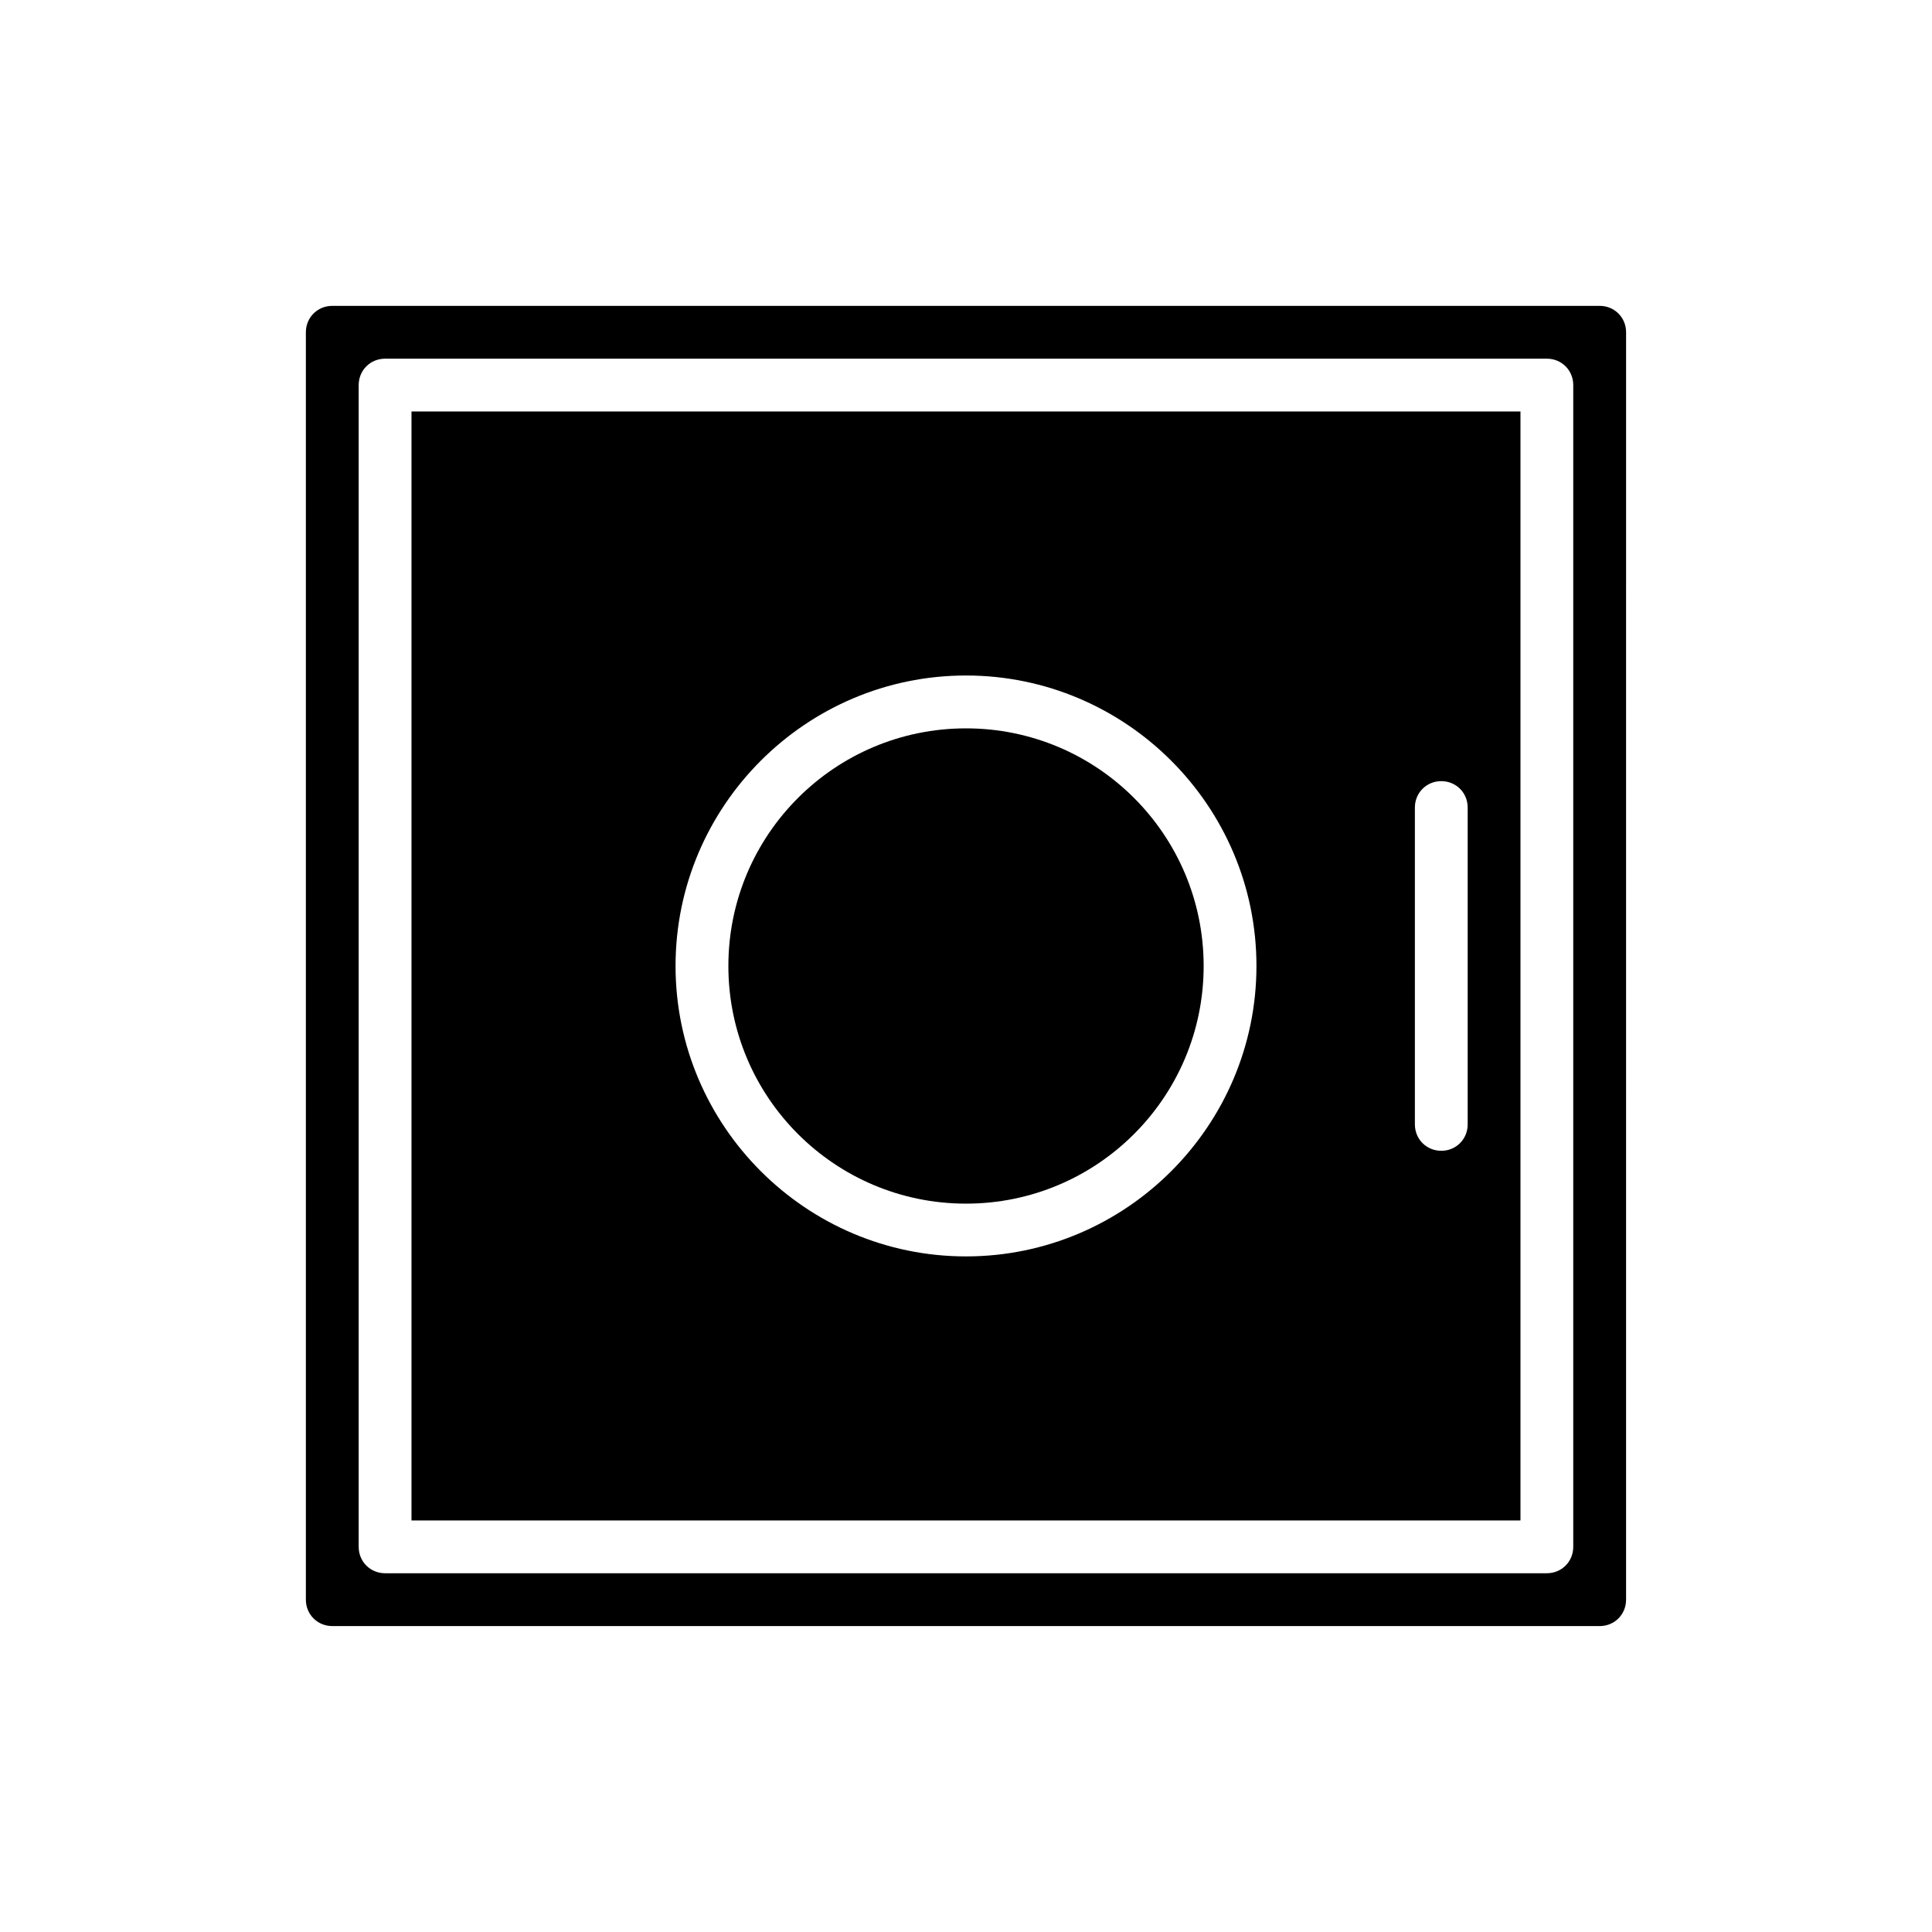
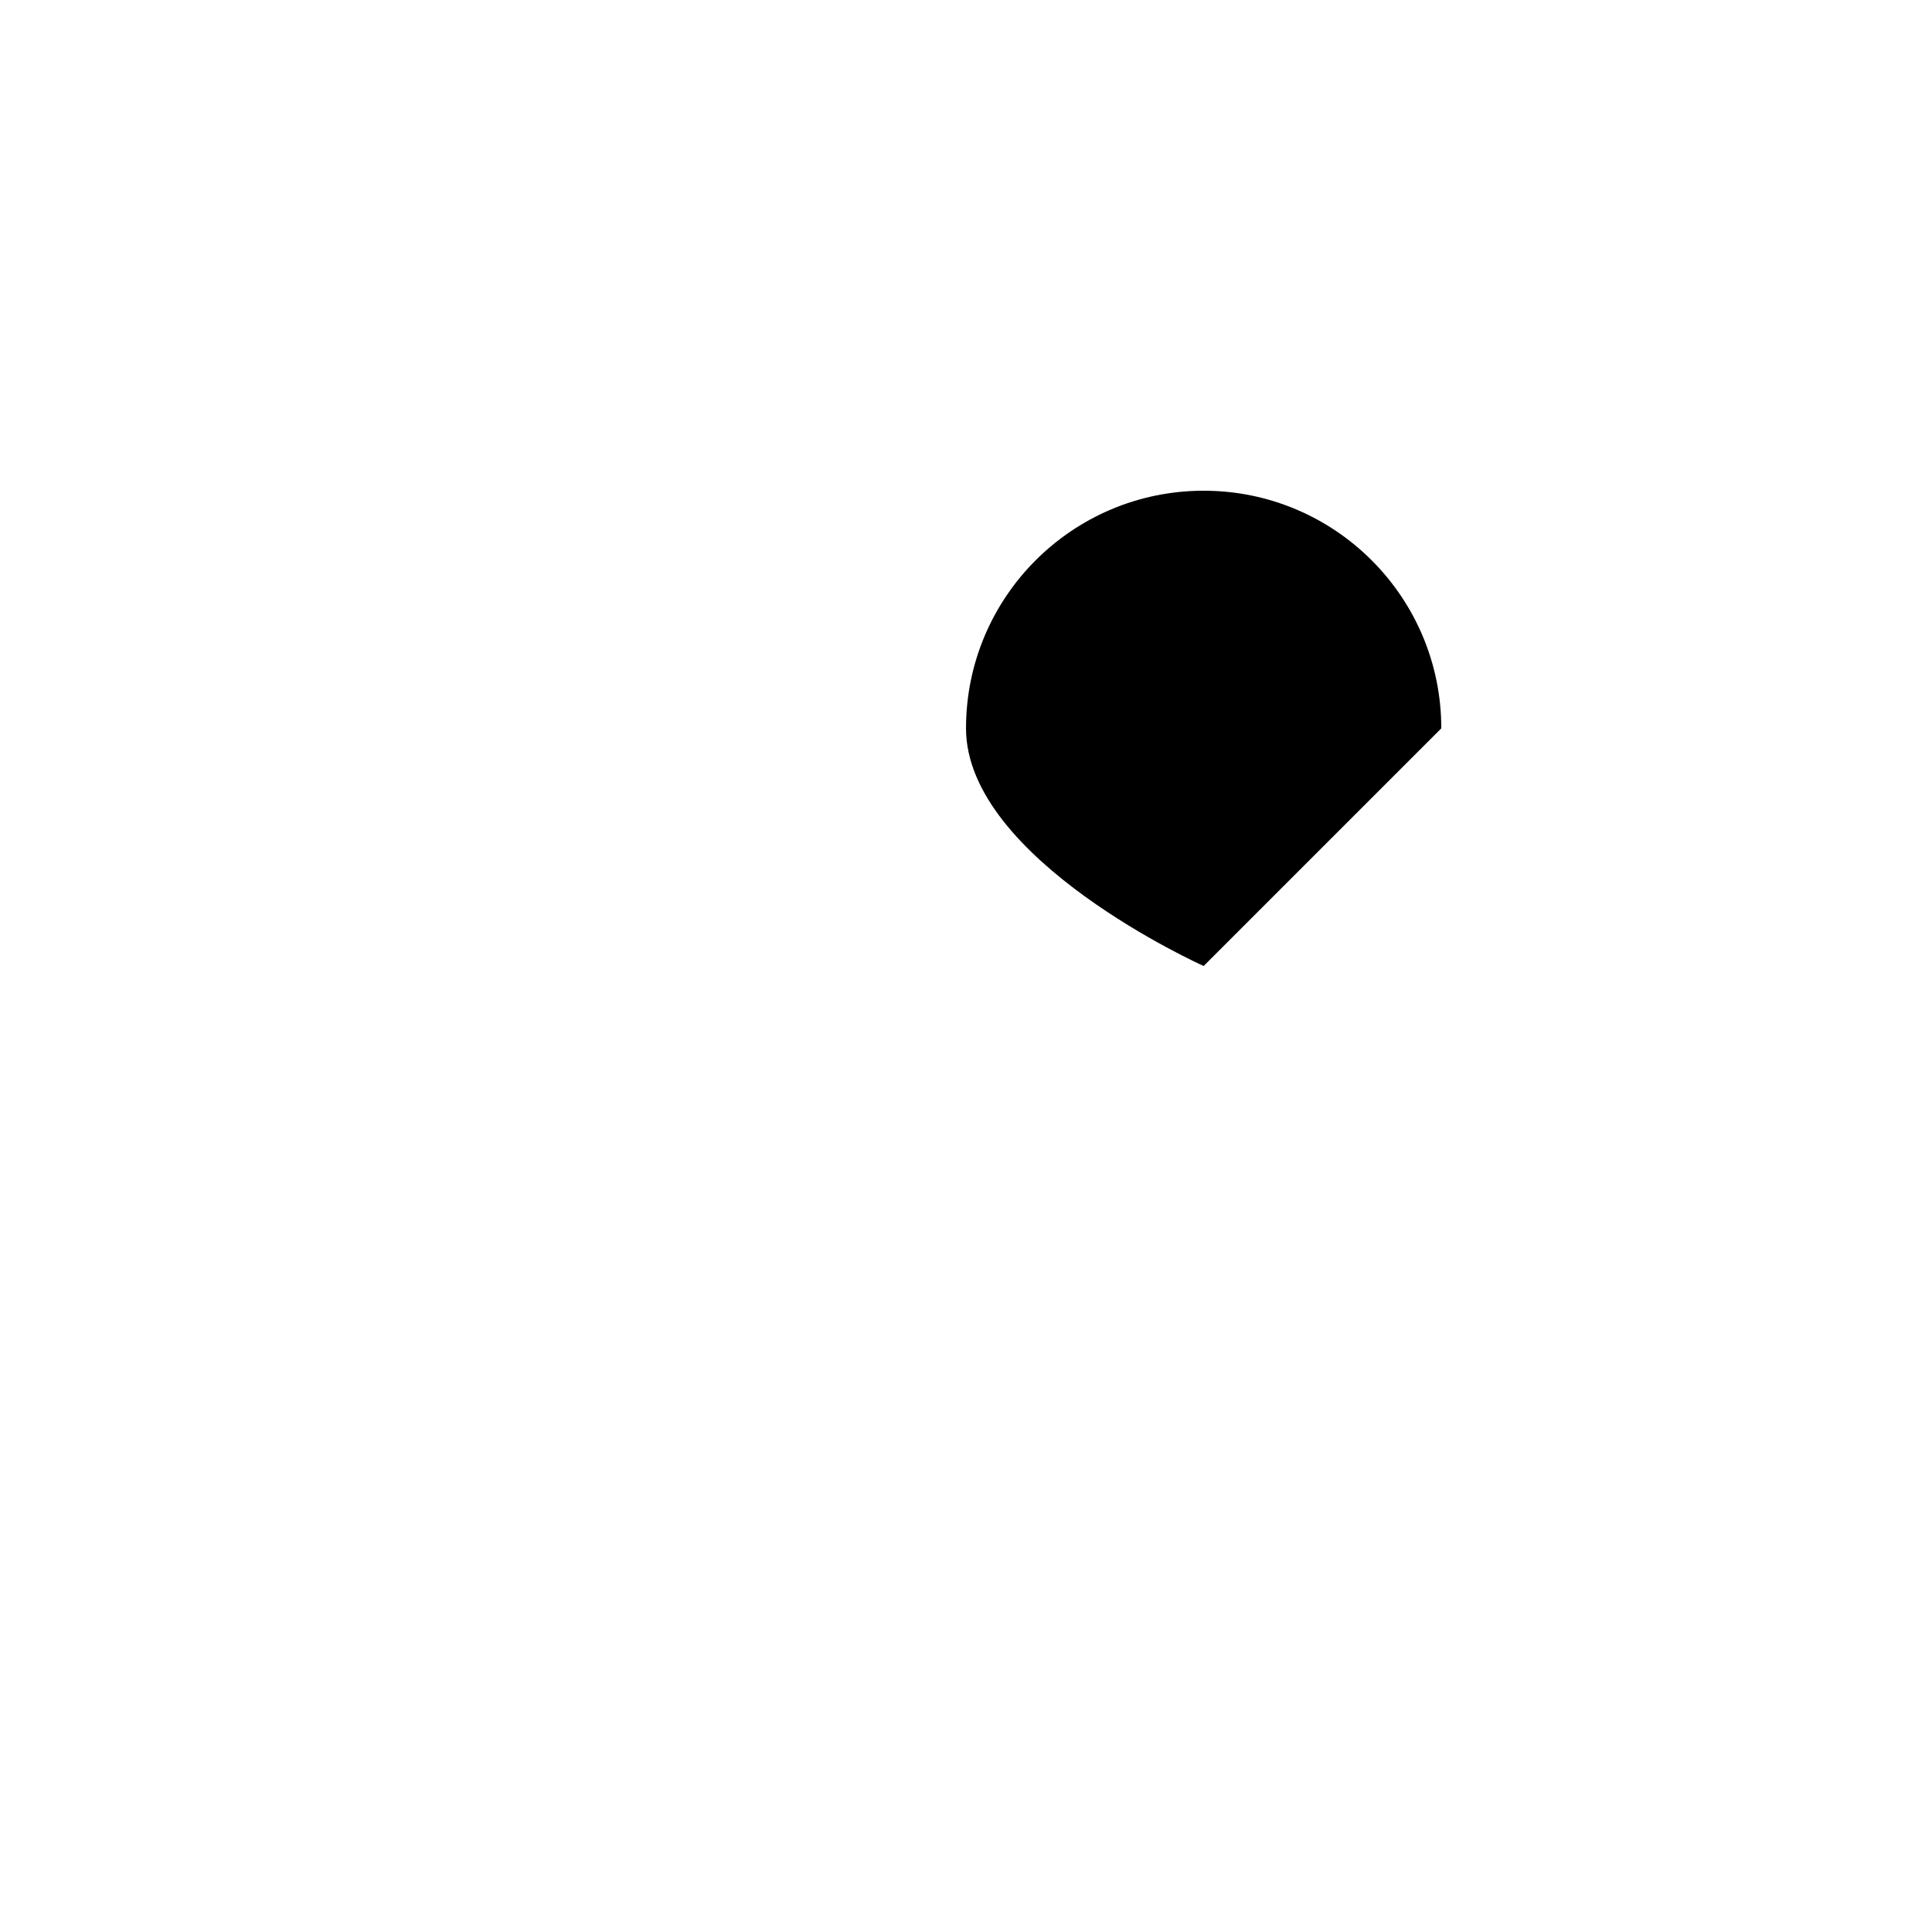
<svg xmlns="http://www.w3.org/2000/svg" fill="#000000" width="800px" height="800px" version="1.1" viewBox="144 144 512 512">
  <g>
-     <path d="m232.06 574.93h335.87c3.918 0 6.996-3.078 6.996-6.996l0.004-335.88c0-3.918-3.078-6.996-6.996-6.996h-335.88c-3.918 0-6.996 3.078-6.996 6.996v335.87c0 3.922 3.078 7 6.996 7zm6.996-328.88c0-3.918 3.078-6.996 6.996-6.996h307.88c3.918 0 6.996 3.078 6.996 6.996v307.88c0 3.918-3.078 6.996-6.996 6.996h-307.88c-3.918 0-6.996-3.078-6.996-6.996z" />
-     <path d="m546.94 253.05h-293.89v293.89h293.89zm-146.94 223.91c-42.402 0-76.973-34.566-76.973-76.973 0-42.402 34.566-76.973 76.973-76.973 42.402 0 76.973 34.566 76.973 76.973-0.004 42.406-34.57 76.973-76.973 76.973zm132.95-34.984c0 3.918-3.078 6.996-6.996 6.996s-6.996-3.078-6.996-6.996v-83.969c0-3.918 3.078-6.996 6.996-6.996s6.996 3.078 6.996 6.996z" />
-     <path d="m462.98 400c0 34.781-28.195 62.977-62.977 62.977s-62.977-28.195-62.977-62.977 28.195-62.977 62.977-62.977 62.977 28.195 62.977 62.977" />
+     <path d="m462.98 400s-62.977-28.195-62.977-62.977 28.195-62.977 62.977-62.977 62.977 28.195 62.977 62.977" />
  </g>
</svg>